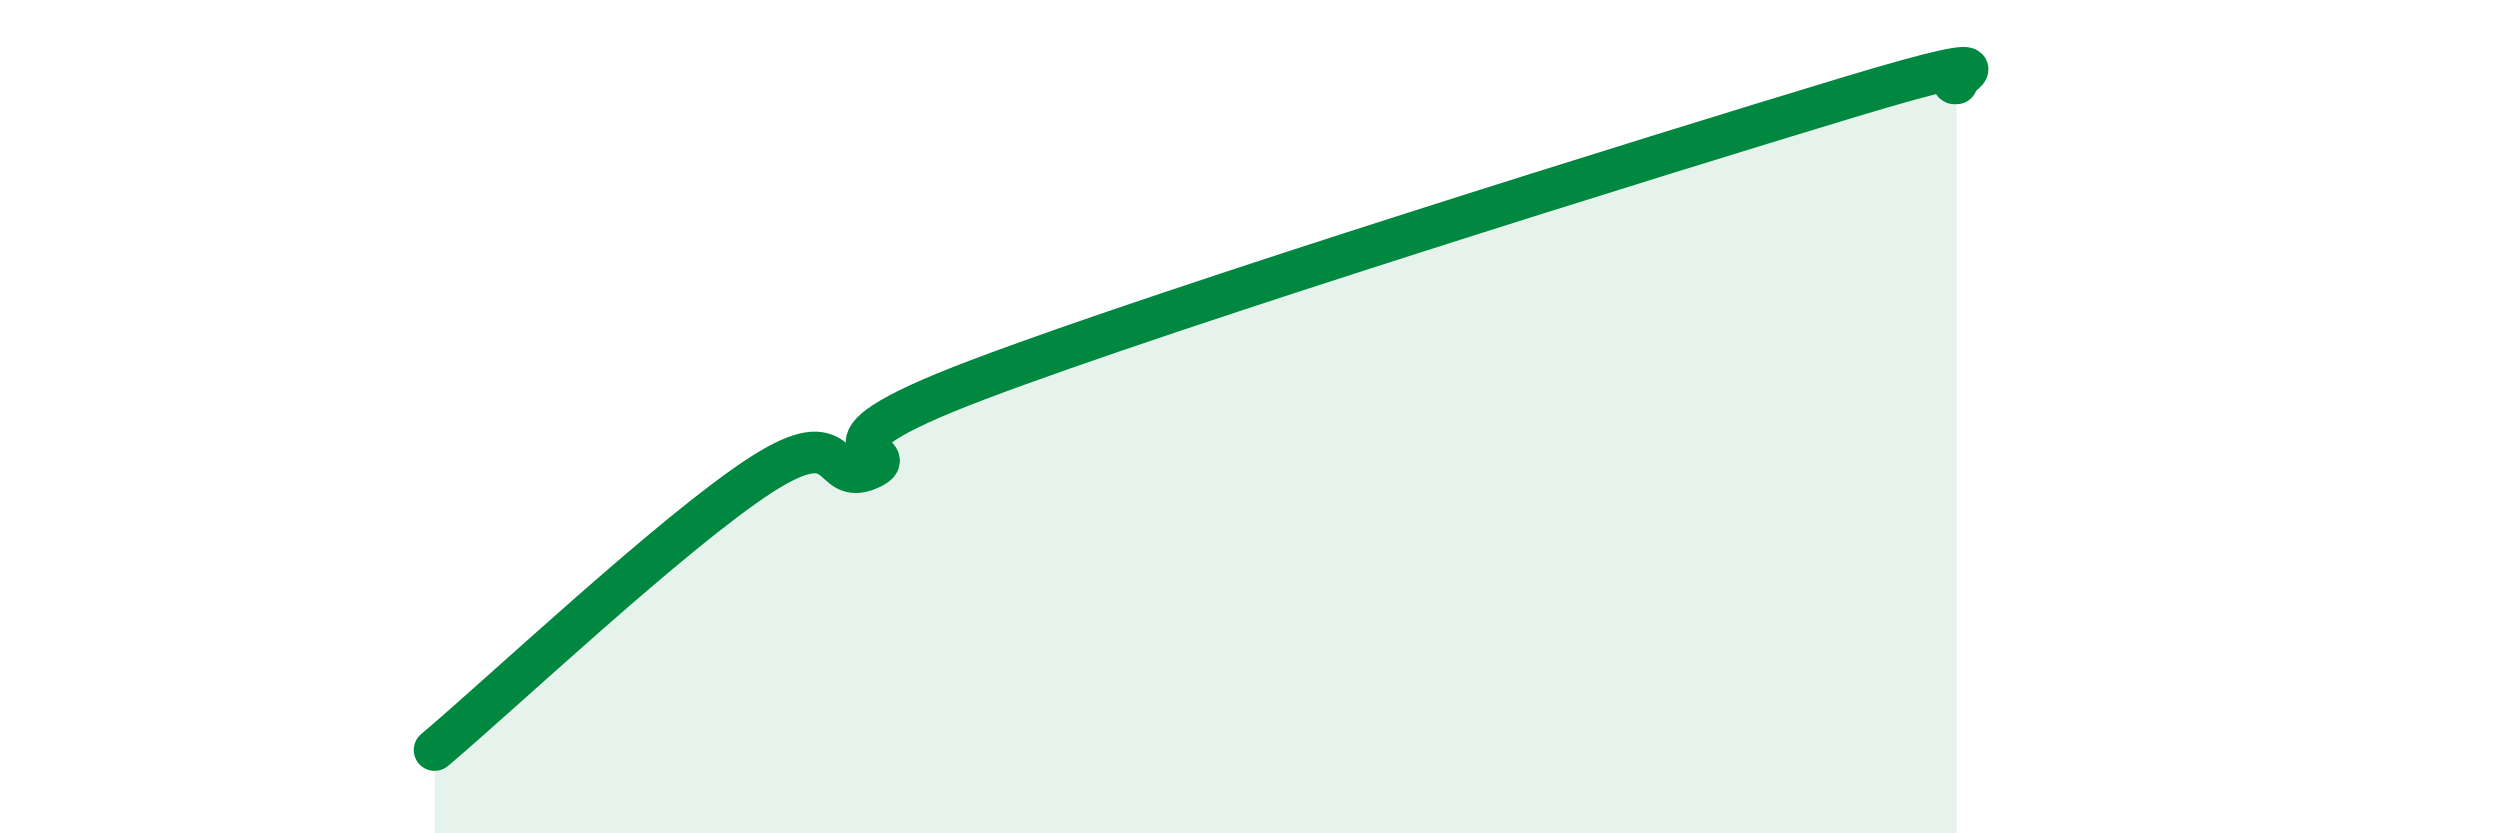
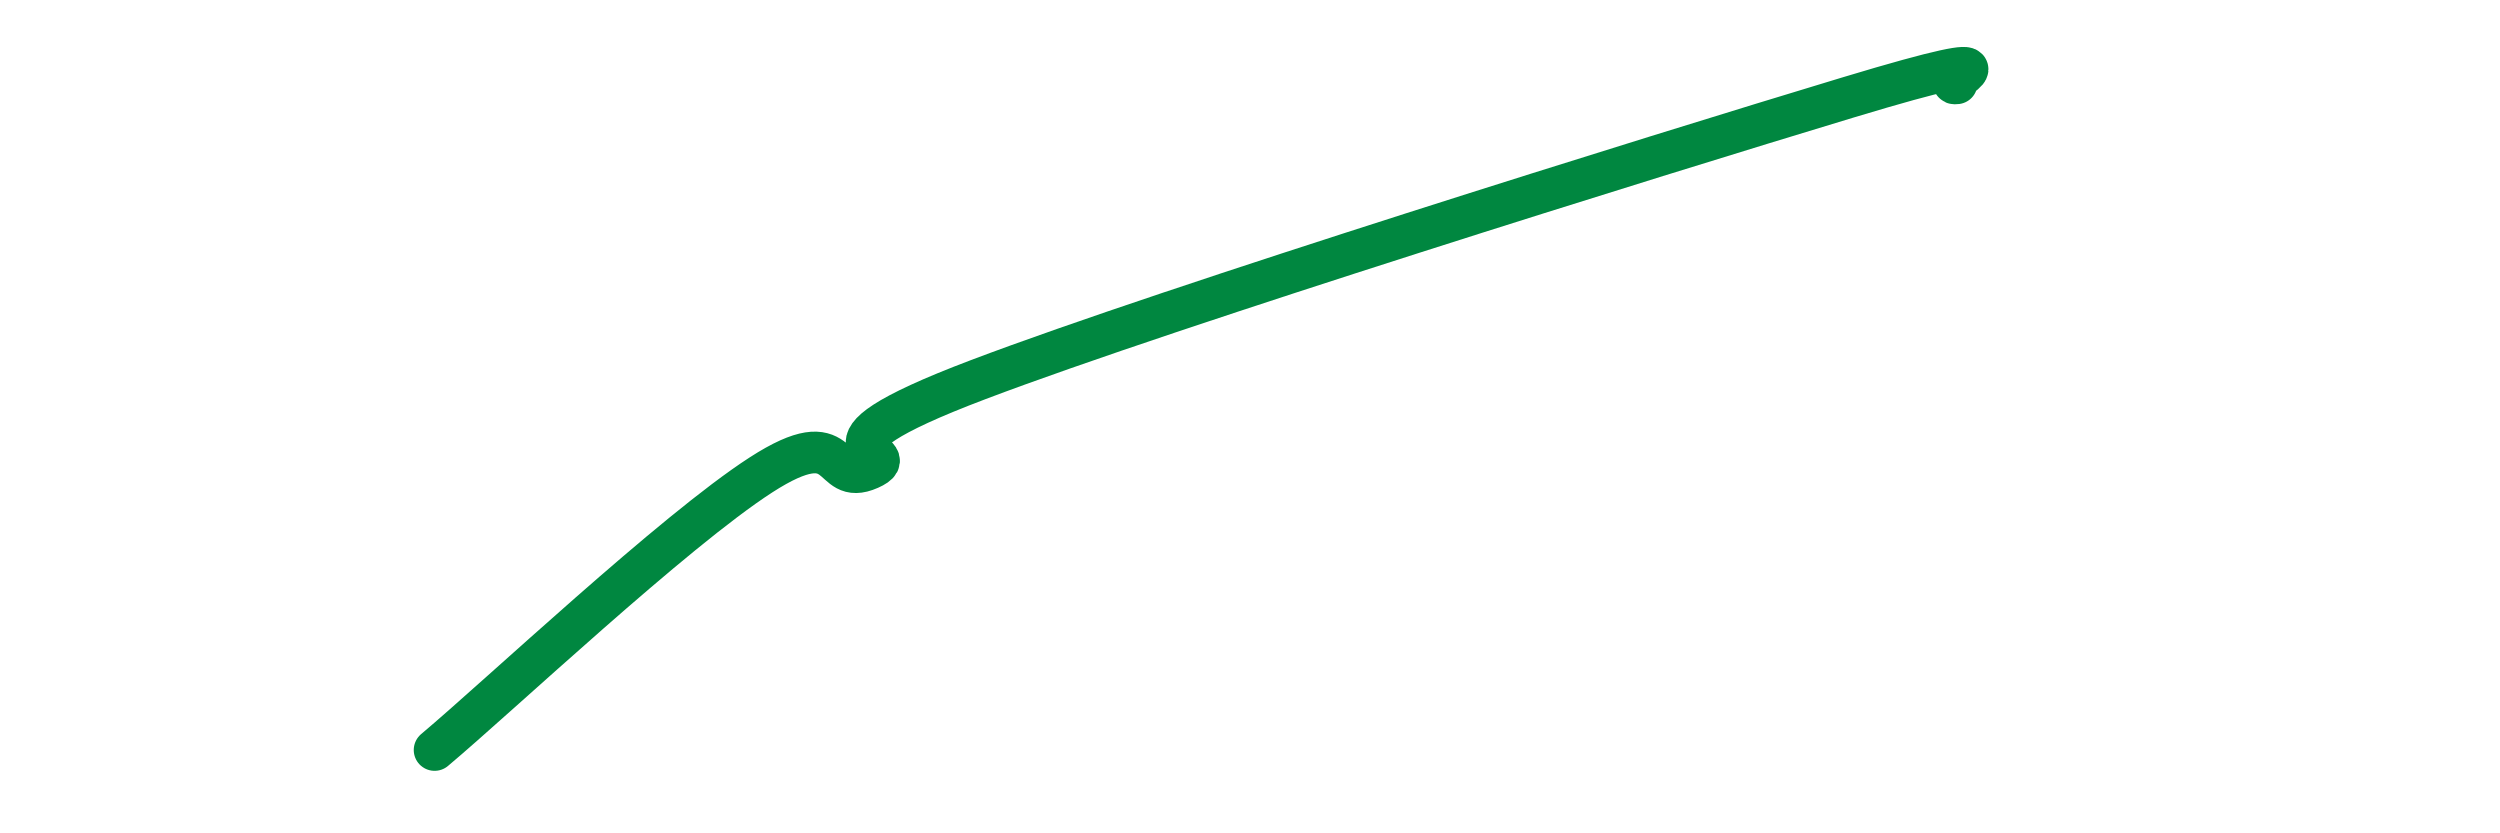
<svg xmlns="http://www.w3.org/2000/svg" width="60" height="20" viewBox="0 0 60 20">
-   <path d="M 10.43,18 C 12,16.68 16.17,12.75 18.26,11.4 C 20.35,10.05 19.83,11.71 20.87,11.25 C 21.91,10.79 18.78,10.89 23.48,9.11 C 28.18,7.33 39.65,3.76 44.35,2.34 C 49.05,0.92 46.44,2.07 46.96,2L46.96 20L10.43 20Z" fill="#008740" opacity="0.1" stroke-linecap="round" stroke-linejoin="round" />
  <path d="M 10.43,18 C 12,16.68 16.17,12.75 18.26,11.4 C 20.35,10.05 19.83,11.71 20.87,11.25 C 21.91,10.79 18.78,10.89 23.48,9.11 C 28.18,7.33 39.65,3.76 44.35,2.34 C 49.05,0.92 46.44,2.07 46.96,2" stroke="#008740" stroke-width="1" fill="none" stroke-linecap="round" stroke-linejoin="round" />
</svg>